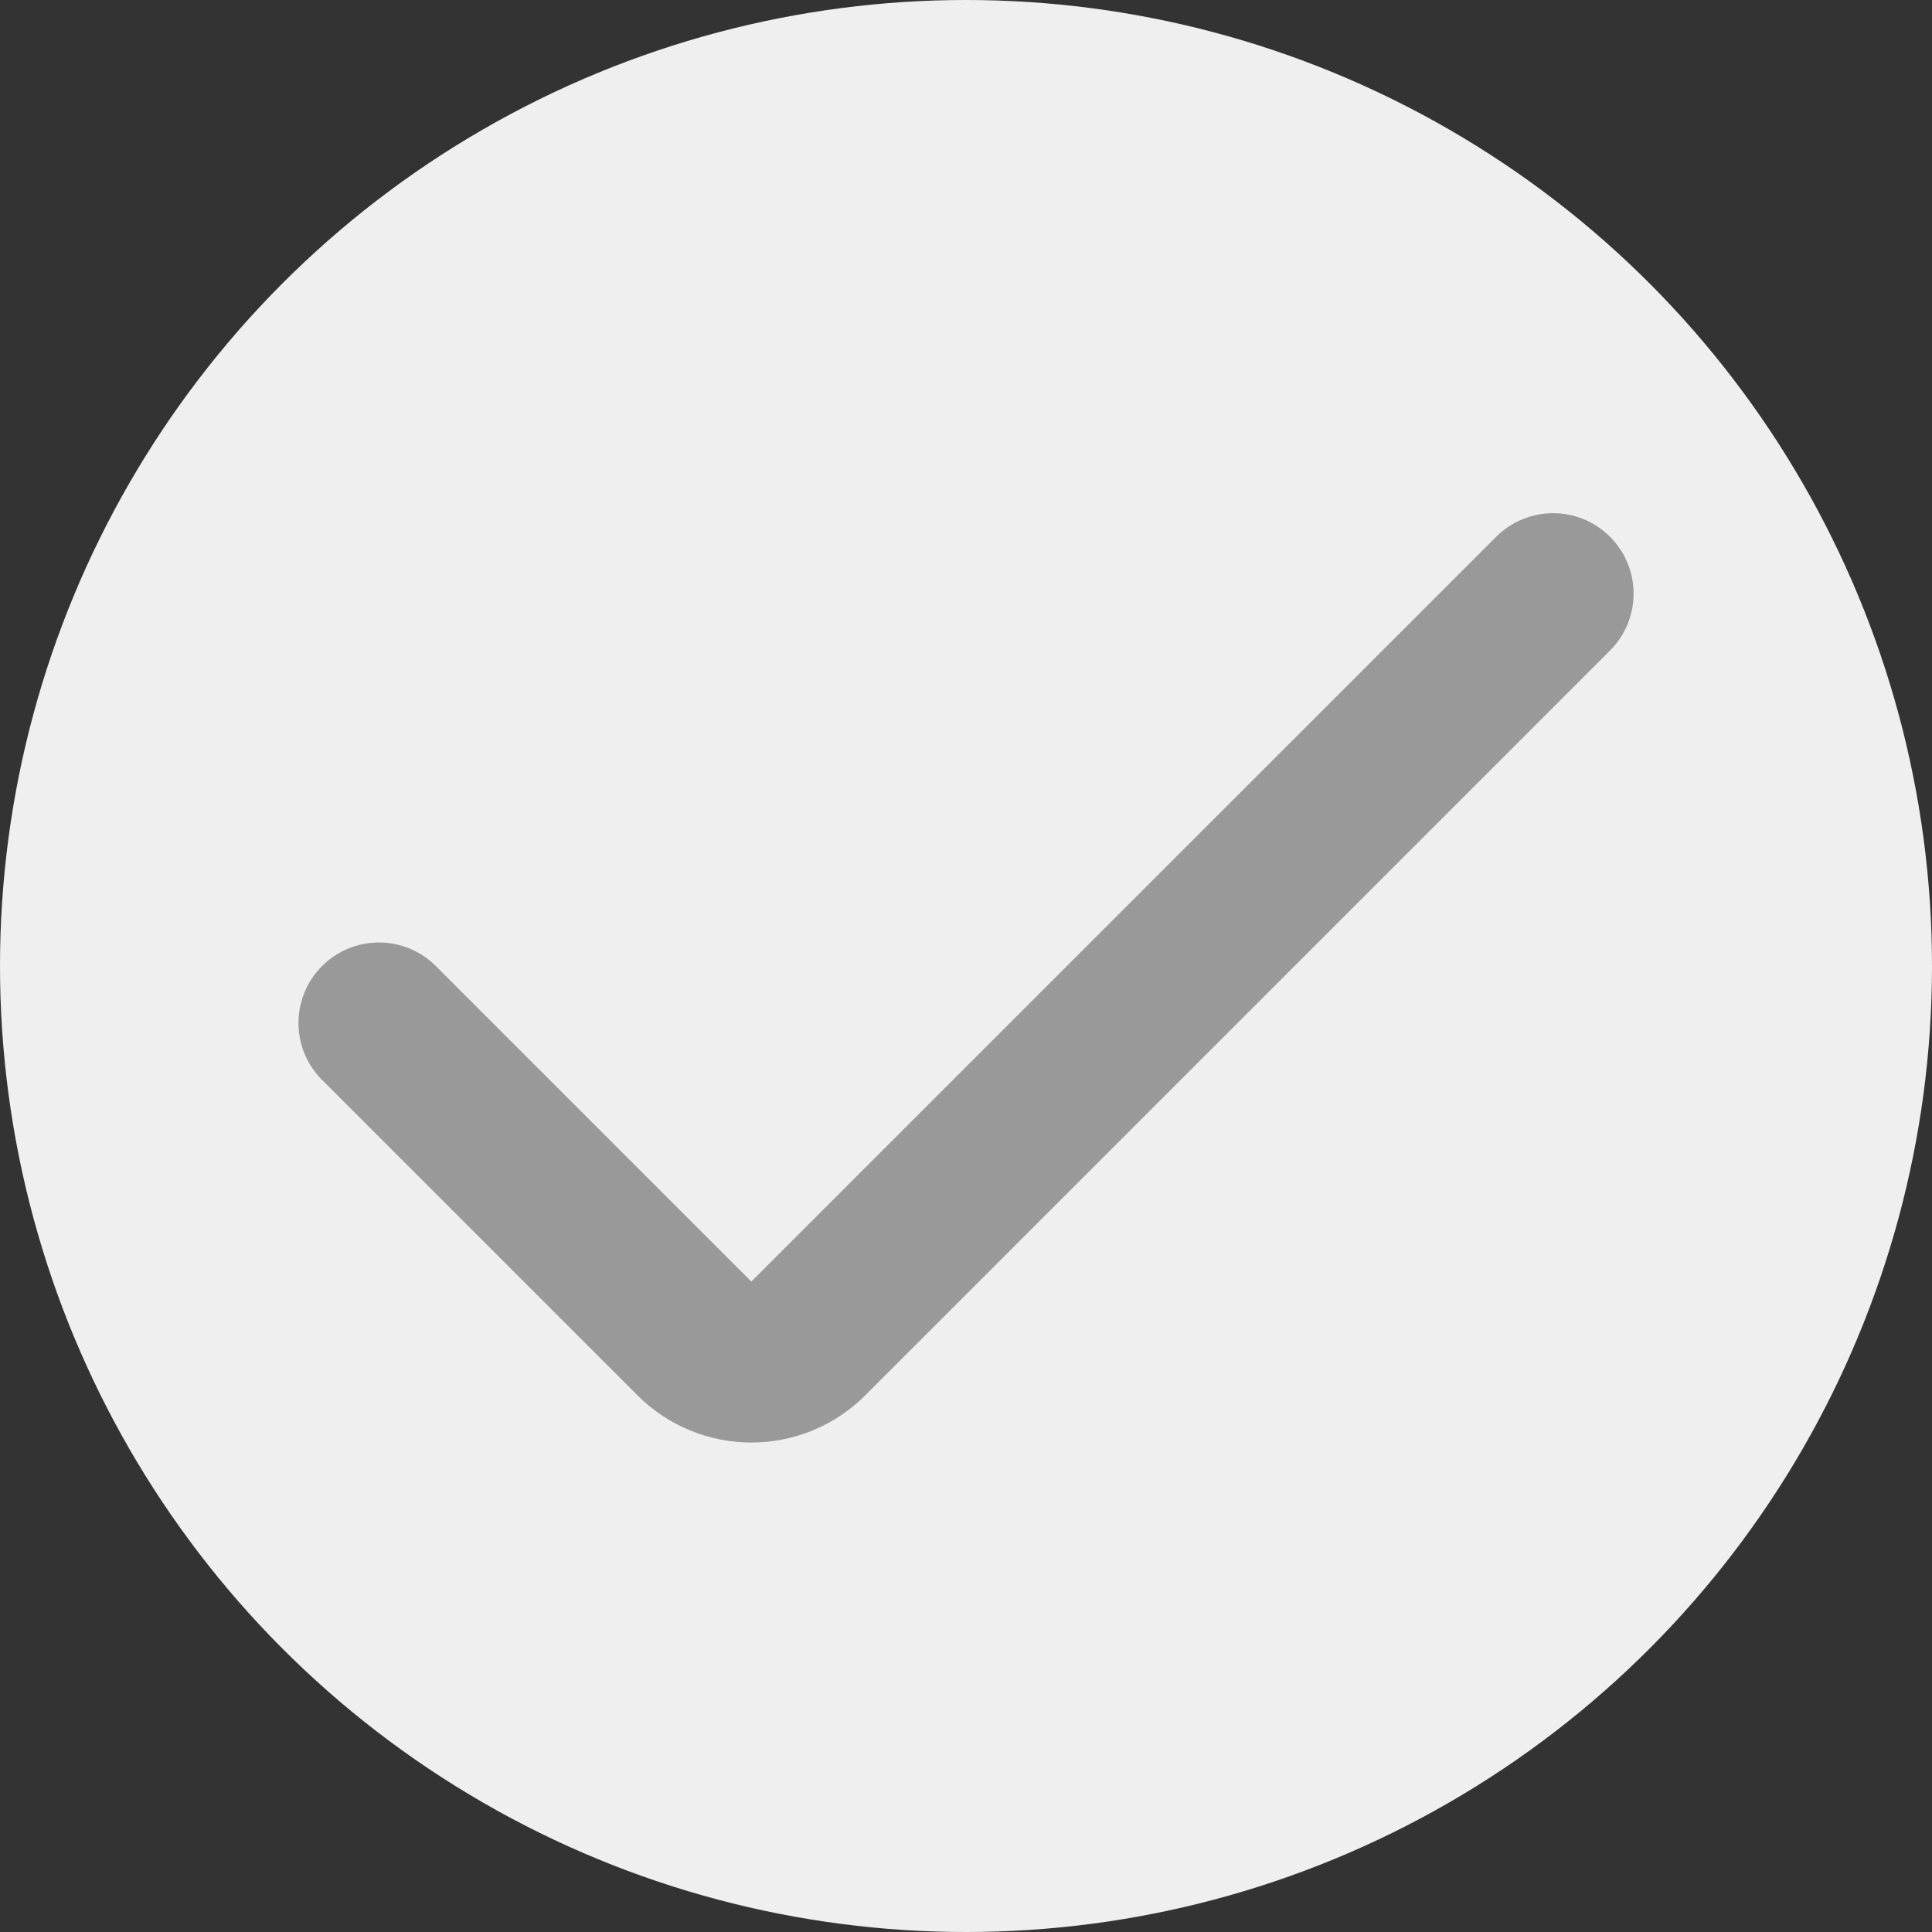
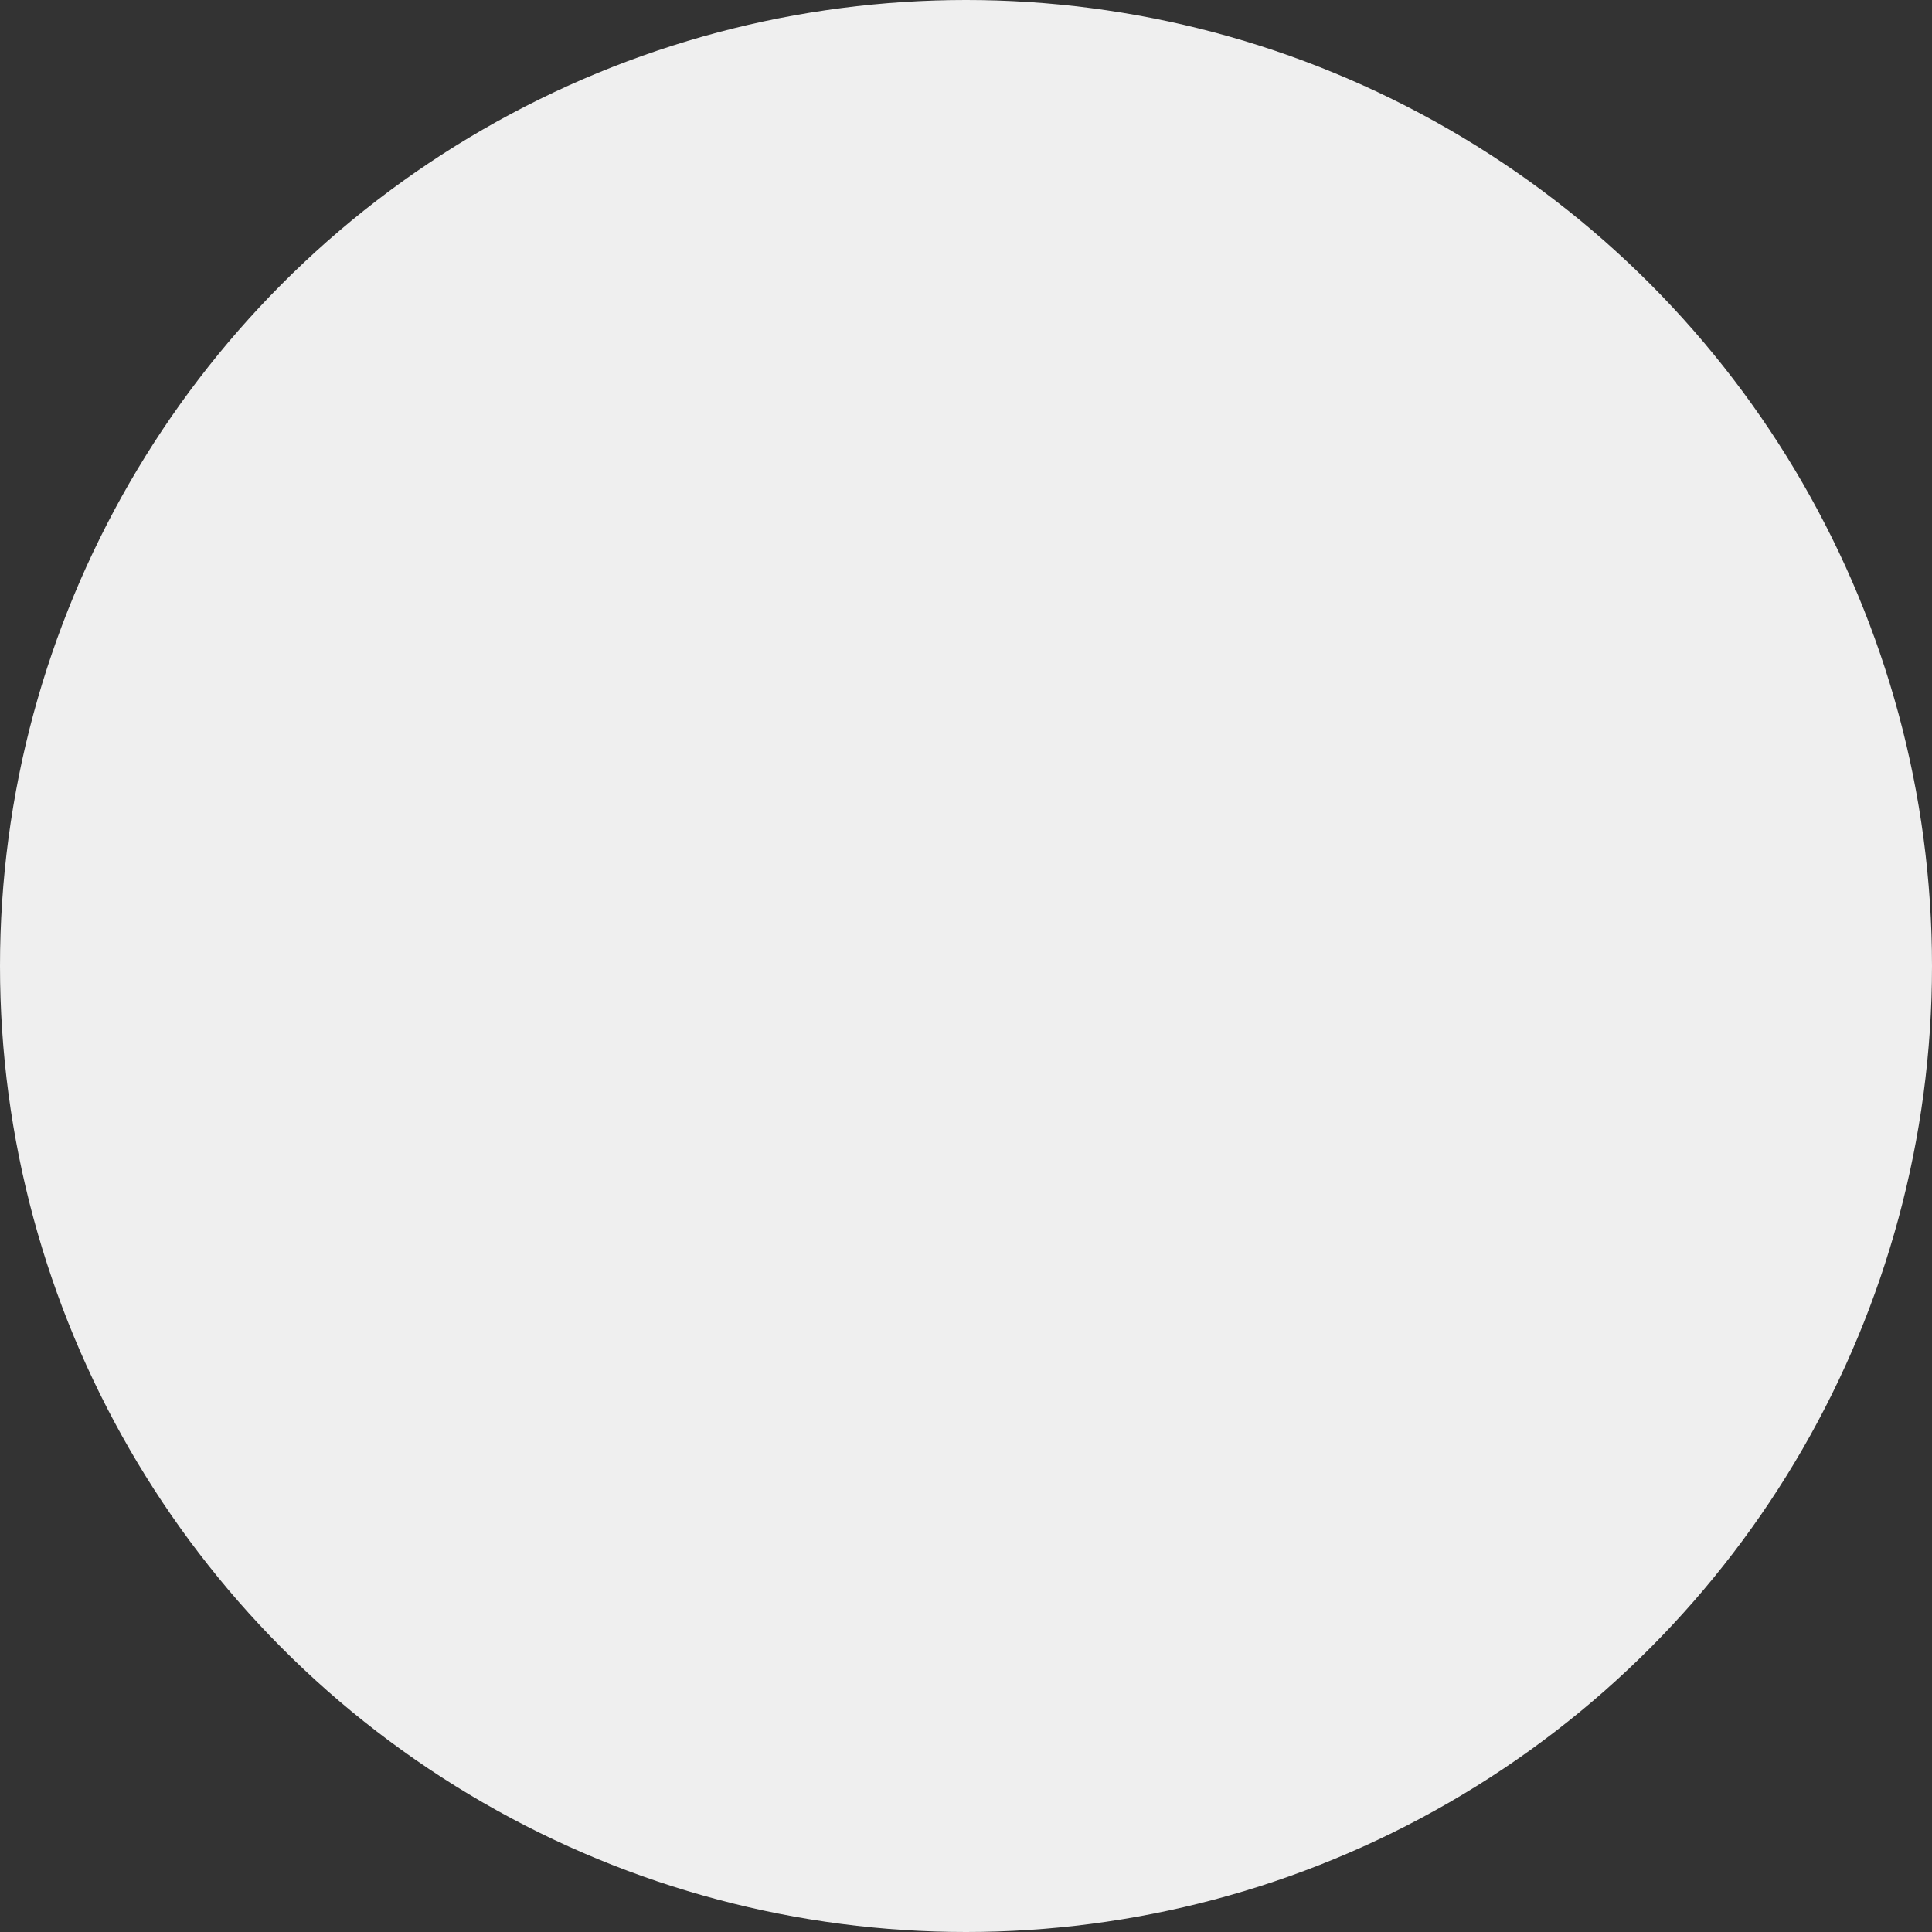
<svg xmlns="http://www.w3.org/2000/svg" width="64" height="64" viewBox="0 0 64 64" fill="none">
  <rect x="0" y="0" width="64" height="64" fill="#333333" stroke="none" />
  <circle cx="32" cy="32" r="32" fill="#EFEFEF" />
-   <path d="M24.889 42.453L14.438 32.002C13.938 31.502 13.26 31.221 12.553 31.221C11.846 31.221 11.168 31.502 10.668 32.002C10.168 32.502 9.887 33.18 9.887 33.887C9.887 34.594 10.168 35.273 10.668 35.773L21.118 46.223C21.613 46.719 22.201 47.112 22.849 47.38C23.496 47.648 24.19 47.786 24.89 47.786C25.591 47.786 26.284 47.648 26.932 47.38C27.579 47.112 28.167 46.719 28.662 46.223L53.334 21.551C53.834 21.051 54.115 20.373 54.115 19.666C54.115 18.959 53.834 18.281 53.334 17.781C52.834 17.281 52.156 17 51.449 17C50.742 17 50.064 17.281 49.563 17.781L24.889 42.453Z" fill="#999999" />
</svg>